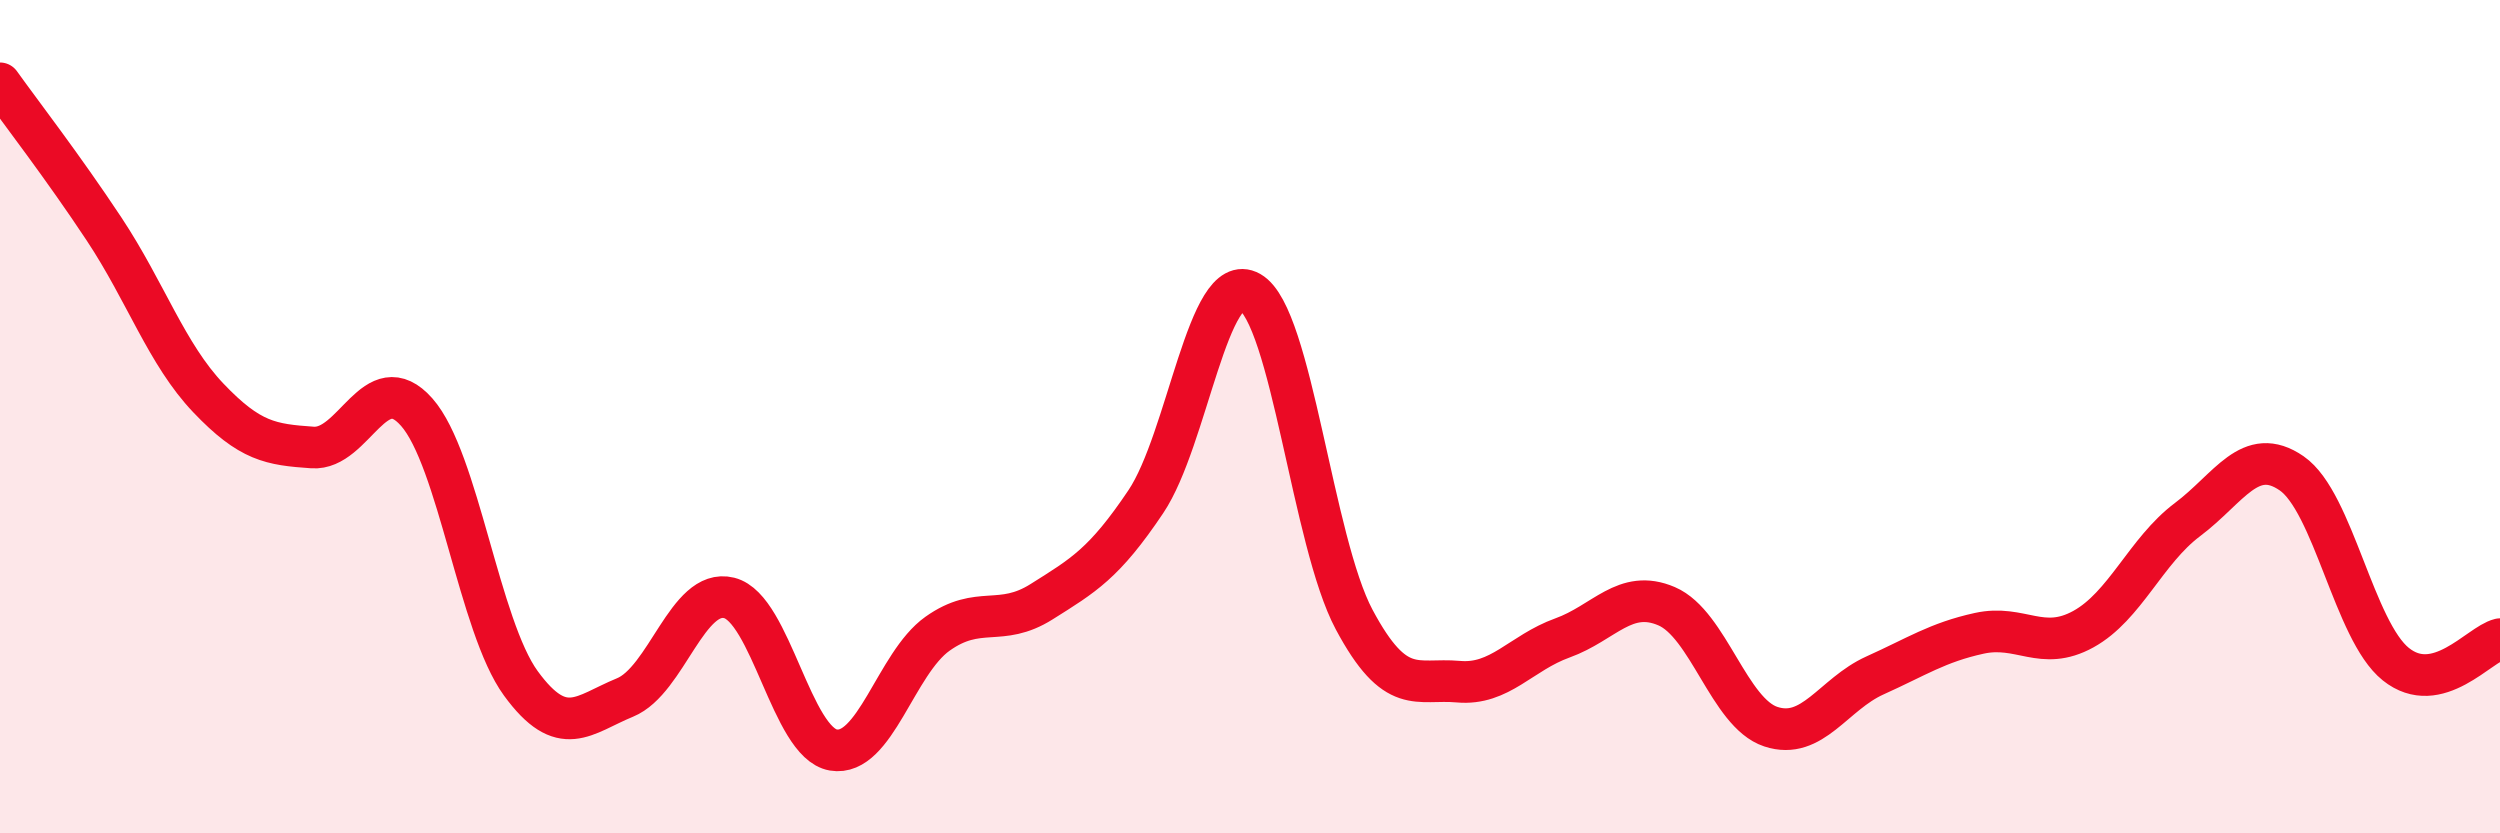
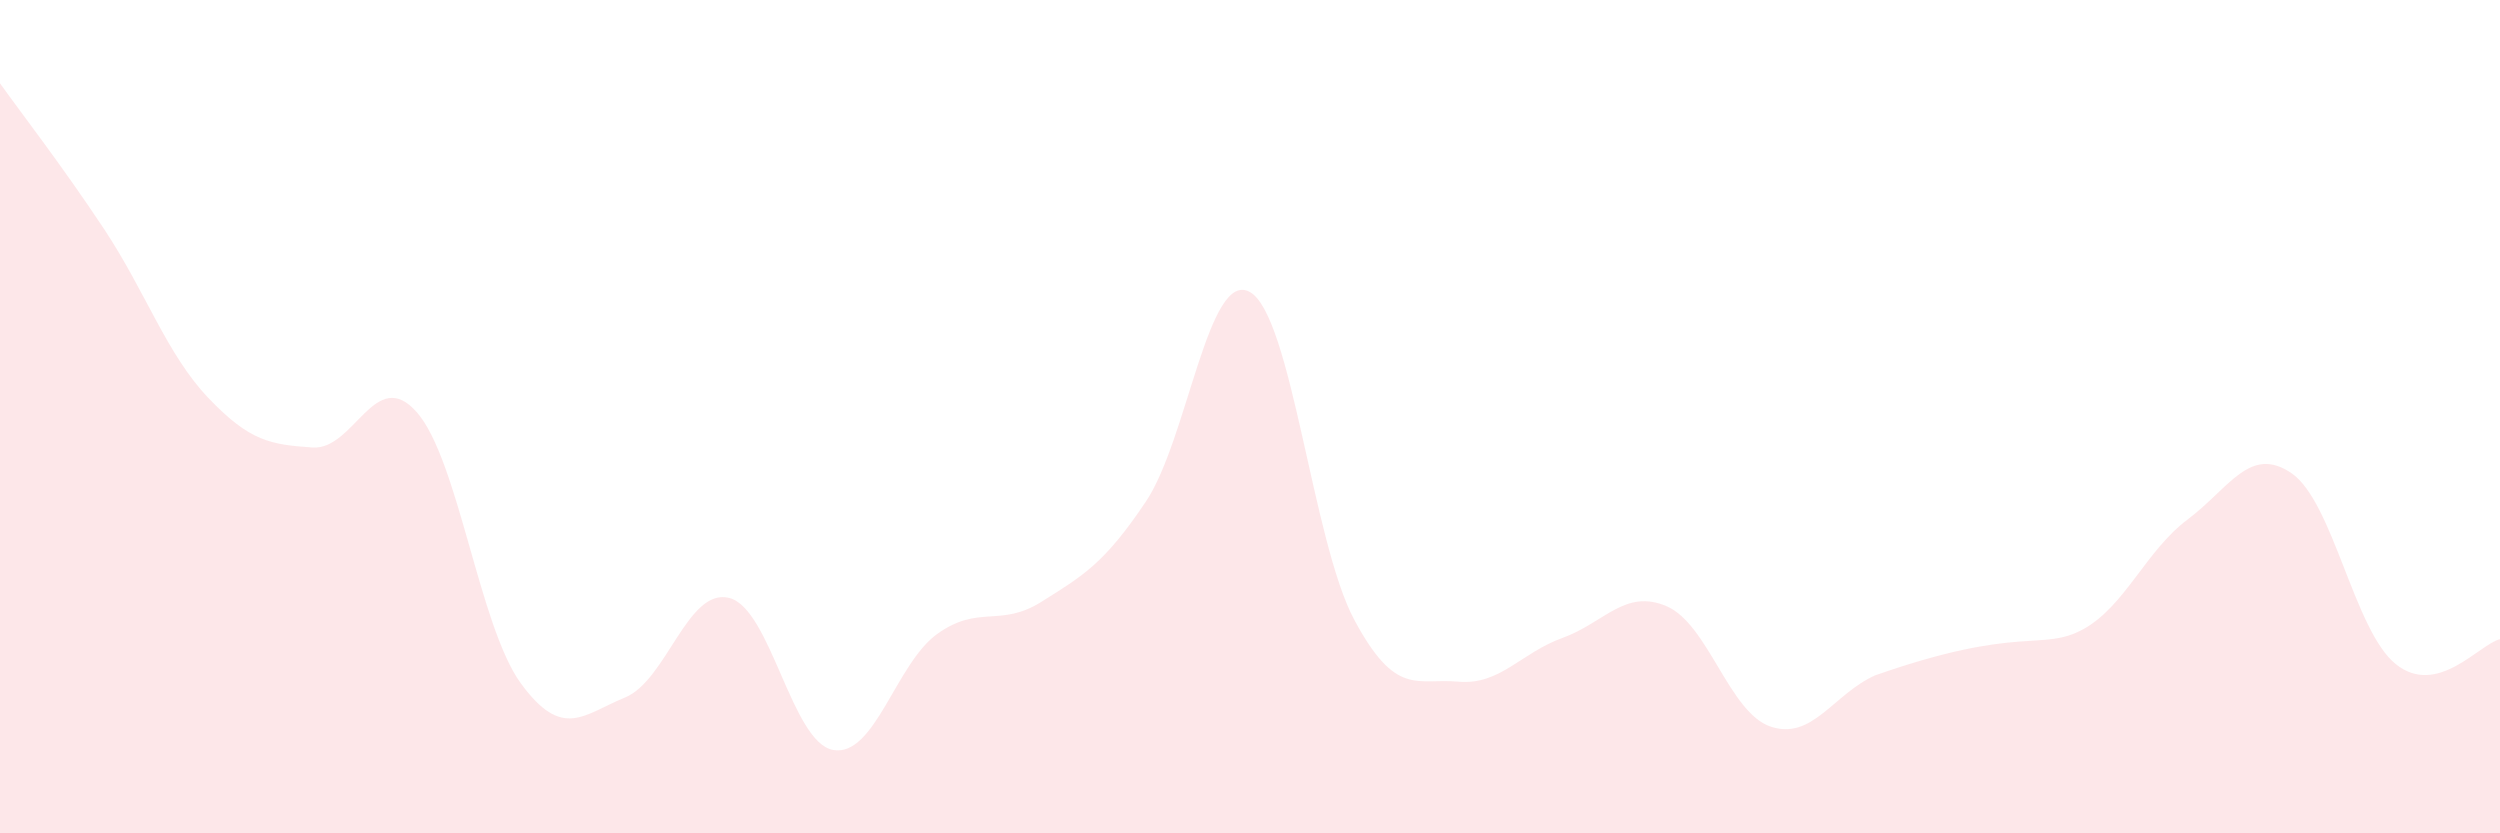
<svg xmlns="http://www.w3.org/2000/svg" width="60" height="20" viewBox="0 0 60 20">
-   <path d="M 0,2 C 0.5,2.7 1.5,3.99 2.5,5.5 C 3.5,7.01 4,8.5 5,9.55 C 6,10.6 6.5,10.67 7.5,10.74 C 8.5,10.81 9,8.76 10,9.89 C 11,11.02 11.5,15.03 12.5,16.4 C 13.5,17.77 14,17.15 15,16.74 C 16,16.33 16.5,14.1 17.5,14.35 C 18.5,14.6 19,17.83 20,18 C 21,18.17 21.5,15.92 22.5,15.21 C 23.5,14.5 24,15.07 25,14.44 C 26,13.81 26.5,13.53 27.5,12.04 C 28.5,10.55 29,6.44 30,7.01 C 31,7.58 31.5,13 32.5,14.87 C 33.5,16.74 34,16.27 35,16.36 C 36,16.45 36.5,15.67 37.5,15.31 C 38.5,14.95 39,14.12 40,14.55 C 41,14.98 41.5,17.11 42.5,17.44 C 43.5,17.77 44,16.66 45,16.21 C 46,15.76 46.5,15.42 47.5,15.2 C 48.5,14.98 49,15.65 50,15.1 C 51,14.55 51.5,13.22 52.5,12.47 C 53.5,11.72 54,10.67 55,11.36 C 56,12.05 56.5,15.14 57.5,15.94 C 58.5,16.74 59.5,15.46 60,15.34L60 20L0 20Z" fill="#EB0A25" opacity="0.1" stroke-linecap="round" stroke-linejoin="round" />
-   <path d="M 0,2 C 0.5,2.7 1.5,3.99 2.5,5.5 C 3.5,7.01 4,8.5 5,9.55 C 6,10.6 6.5,10.67 7.5,10.74 C 8.5,10.81 9,8.76 10,9.89 C 11,11.02 11.5,15.03 12.5,16.4 C 13.5,17.77 14,17.15 15,16.74 C 16,16.33 16.5,14.1 17.5,14.35 C 18.5,14.6 19,17.83 20,18 C 21,18.17 21.5,15.92 22.5,15.21 C 23.5,14.5 24,15.07 25,14.44 C 26,13.81 26.5,13.53 27.5,12.04 C 28.5,10.55 29,6.44 30,7.01 C 31,7.58 31.5,13 32.5,14.87 C 33.5,16.74 34,16.27 35,16.36 C 36,16.45 36.5,15.67 37.5,15.31 C 38.5,14.95 39,14.12 40,14.55 C 41,14.98 41.5,17.11 42.5,17.44 C 43.5,17.77 44,16.66 45,16.21 C 46,15.76 46.5,15.42 47.5,15.2 C 48.5,14.98 49,15.65 50,15.1 C 51,14.55 51.5,13.22 52.5,12.47 C 53.5,11.72 54,10.67 55,11.36 C 56,12.05 56.5,15.14 57.5,15.94 C 58.5,16.74 59.5,15.46 60,15.34" stroke="#EB0A25" stroke-width="1" fill="none" stroke-linecap="round" stroke-linejoin="round" />
+   <path d="M 0,2 C 0.5,2.7 1.5,3.99 2.5,5.5 C 3.5,7.01 4,8.5 5,9.55 C 6,10.6 6.5,10.67 7.5,10.74 C 8.5,10.81 9,8.76 10,9.89 C 11,11.02 11.5,15.03 12.5,16.4 C 13.5,17.77 14,17.15 15,16.74 C 16,16.33 16.5,14.1 17.5,14.35 C 18.5,14.6 19,17.83 20,18 C 21,18.17 21.5,15.92 22.5,15.21 C 23.5,14.5 24,15.07 25,14.44 C 26,13.81 26.5,13.53 27.5,12.04 C 28.5,10.55 29,6.44 30,7.01 C 31,7.58 31.5,13 32.5,14.87 C 33.5,16.74 34,16.27 35,16.36 C 36,16.45 36.5,15.67 37.5,15.31 C 38.5,14.95 39,14.12 40,14.55 C 41,14.98 41.5,17.11 42.5,17.44 C 43.5,17.77 44,16.66 45,16.21 C 48.5,14.98 49,15.65 50,15.1 C 51,14.55 51.5,13.22 52.5,12.47 C 53.5,11.72 54,10.67 55,11.36 C 56,12.05 56.5,15.14 57.5,15.94 C 58.5,16.74 59.5,15.46 60,15.34L60 20L0 20Z" fill="#EB0A25" opacity="0.1" stroke-linecap="round" stroke-linejoin="round" />
</svg>